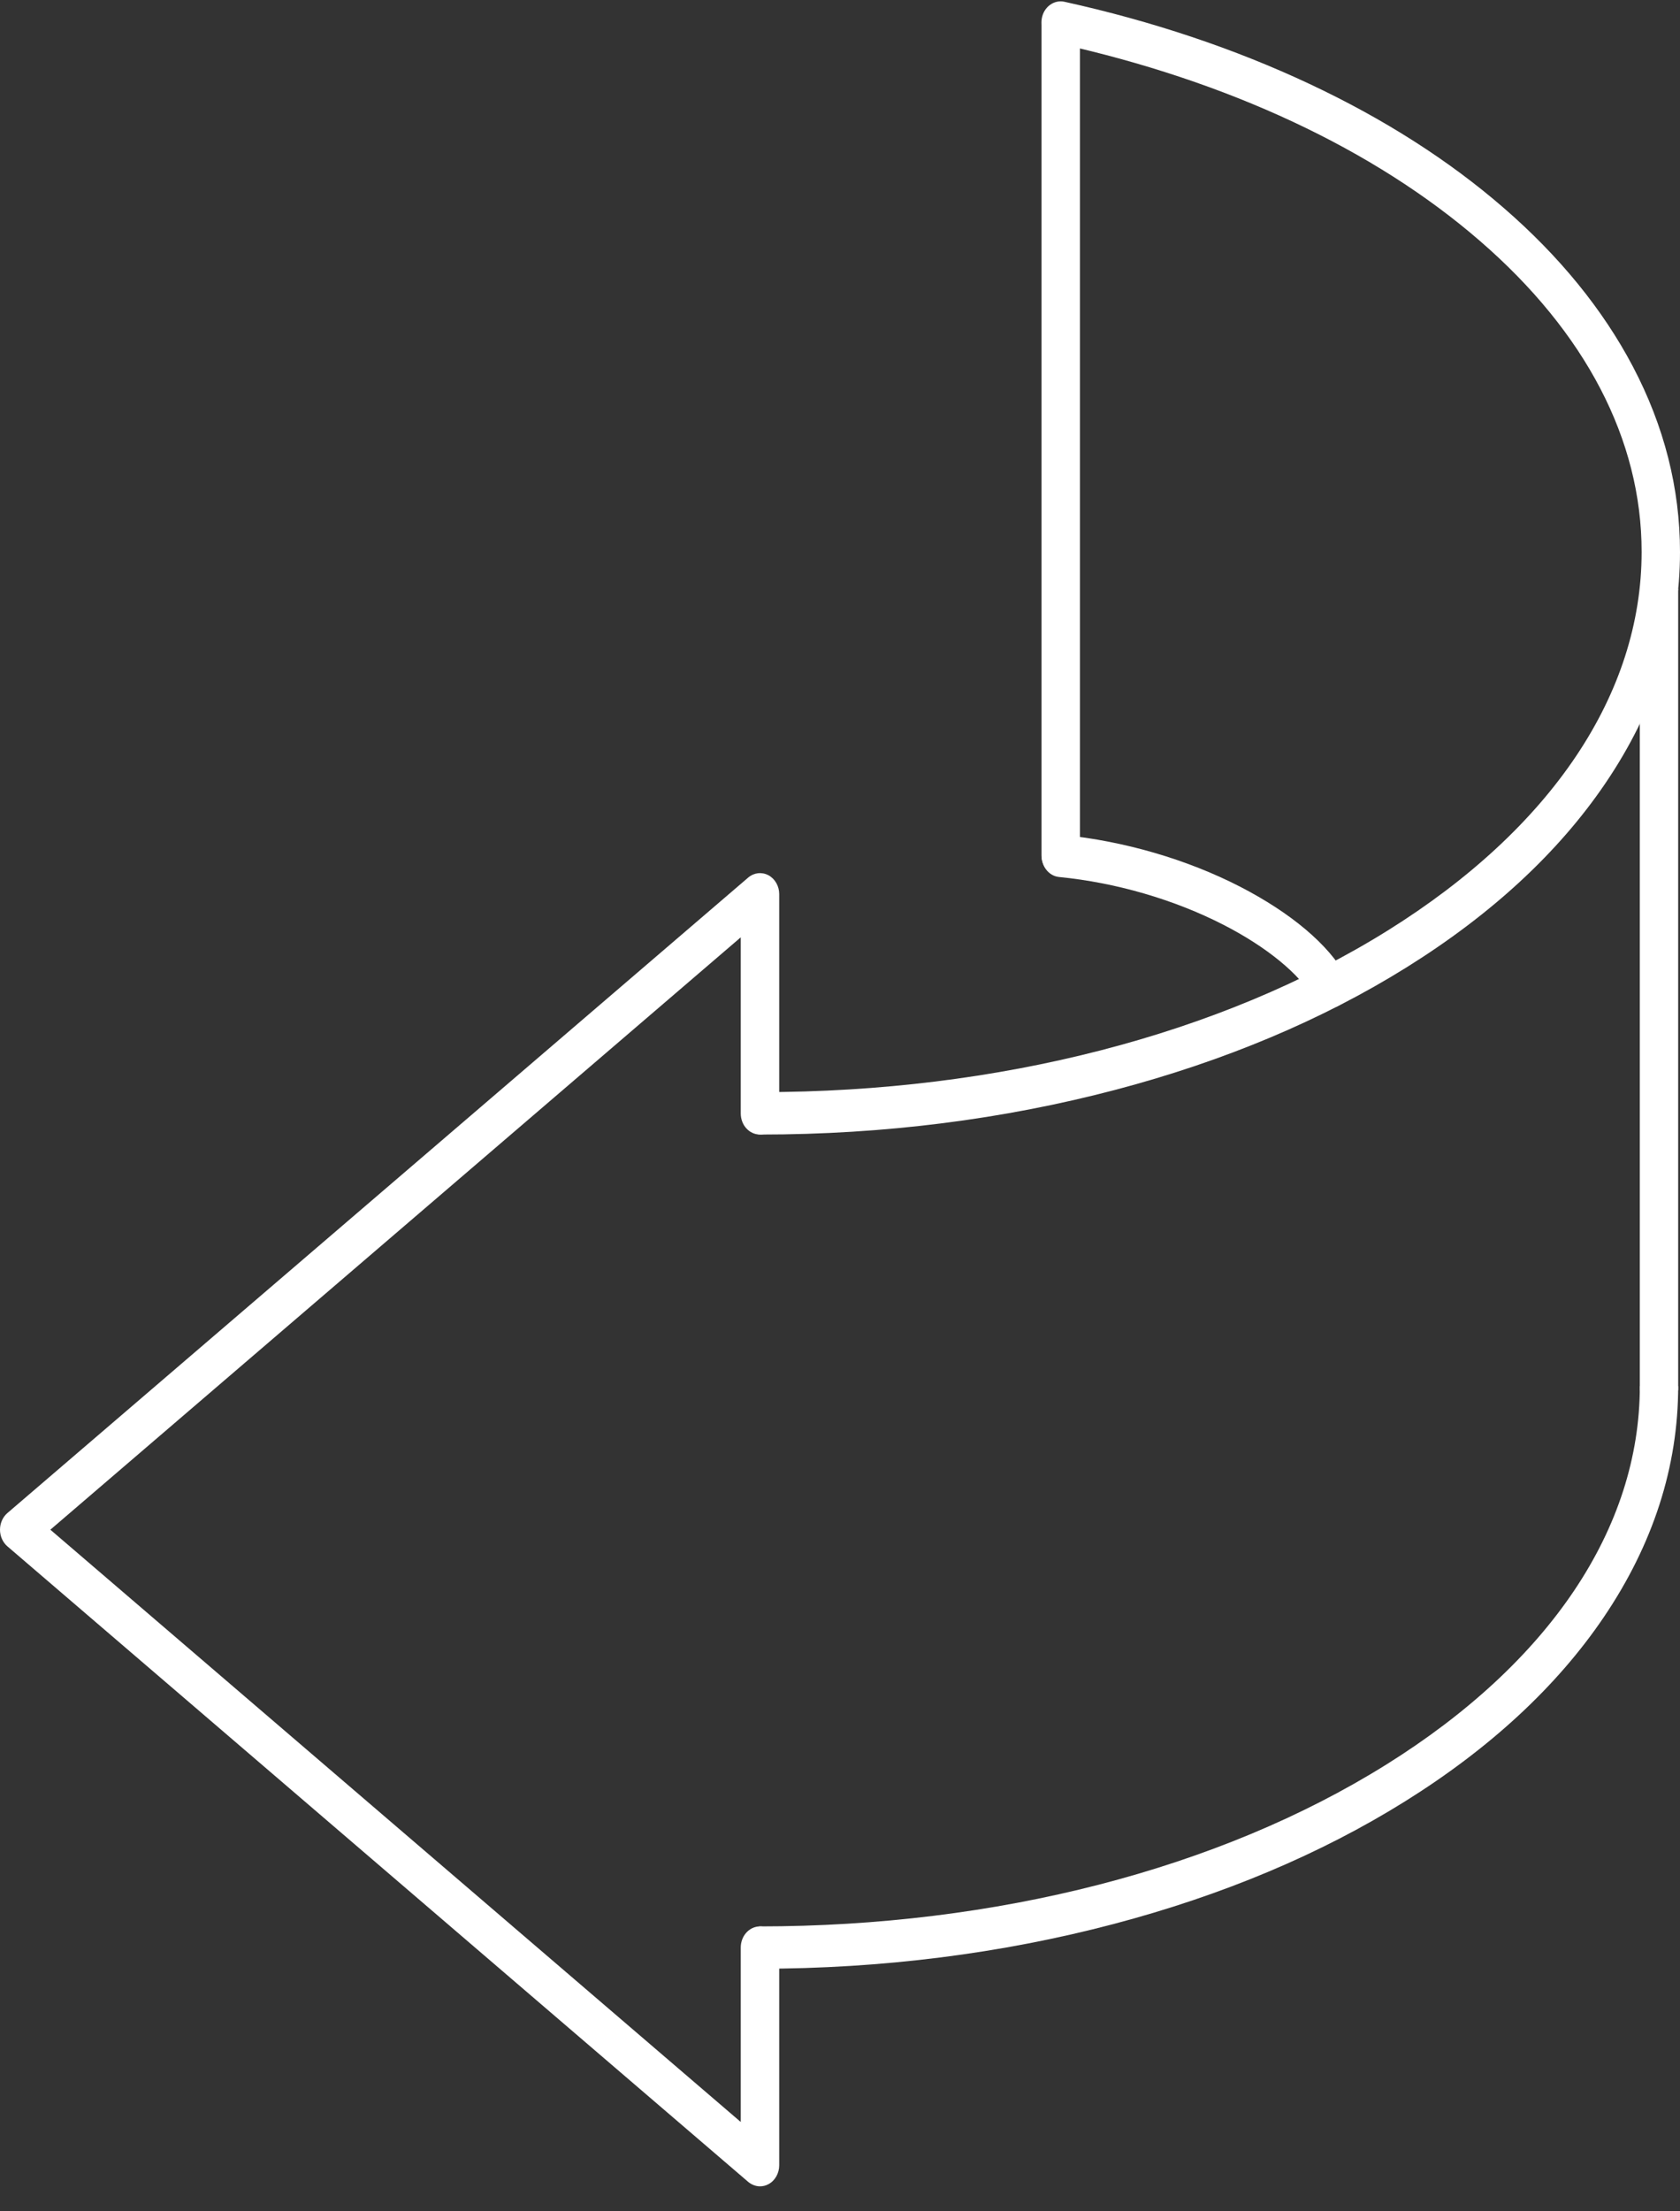
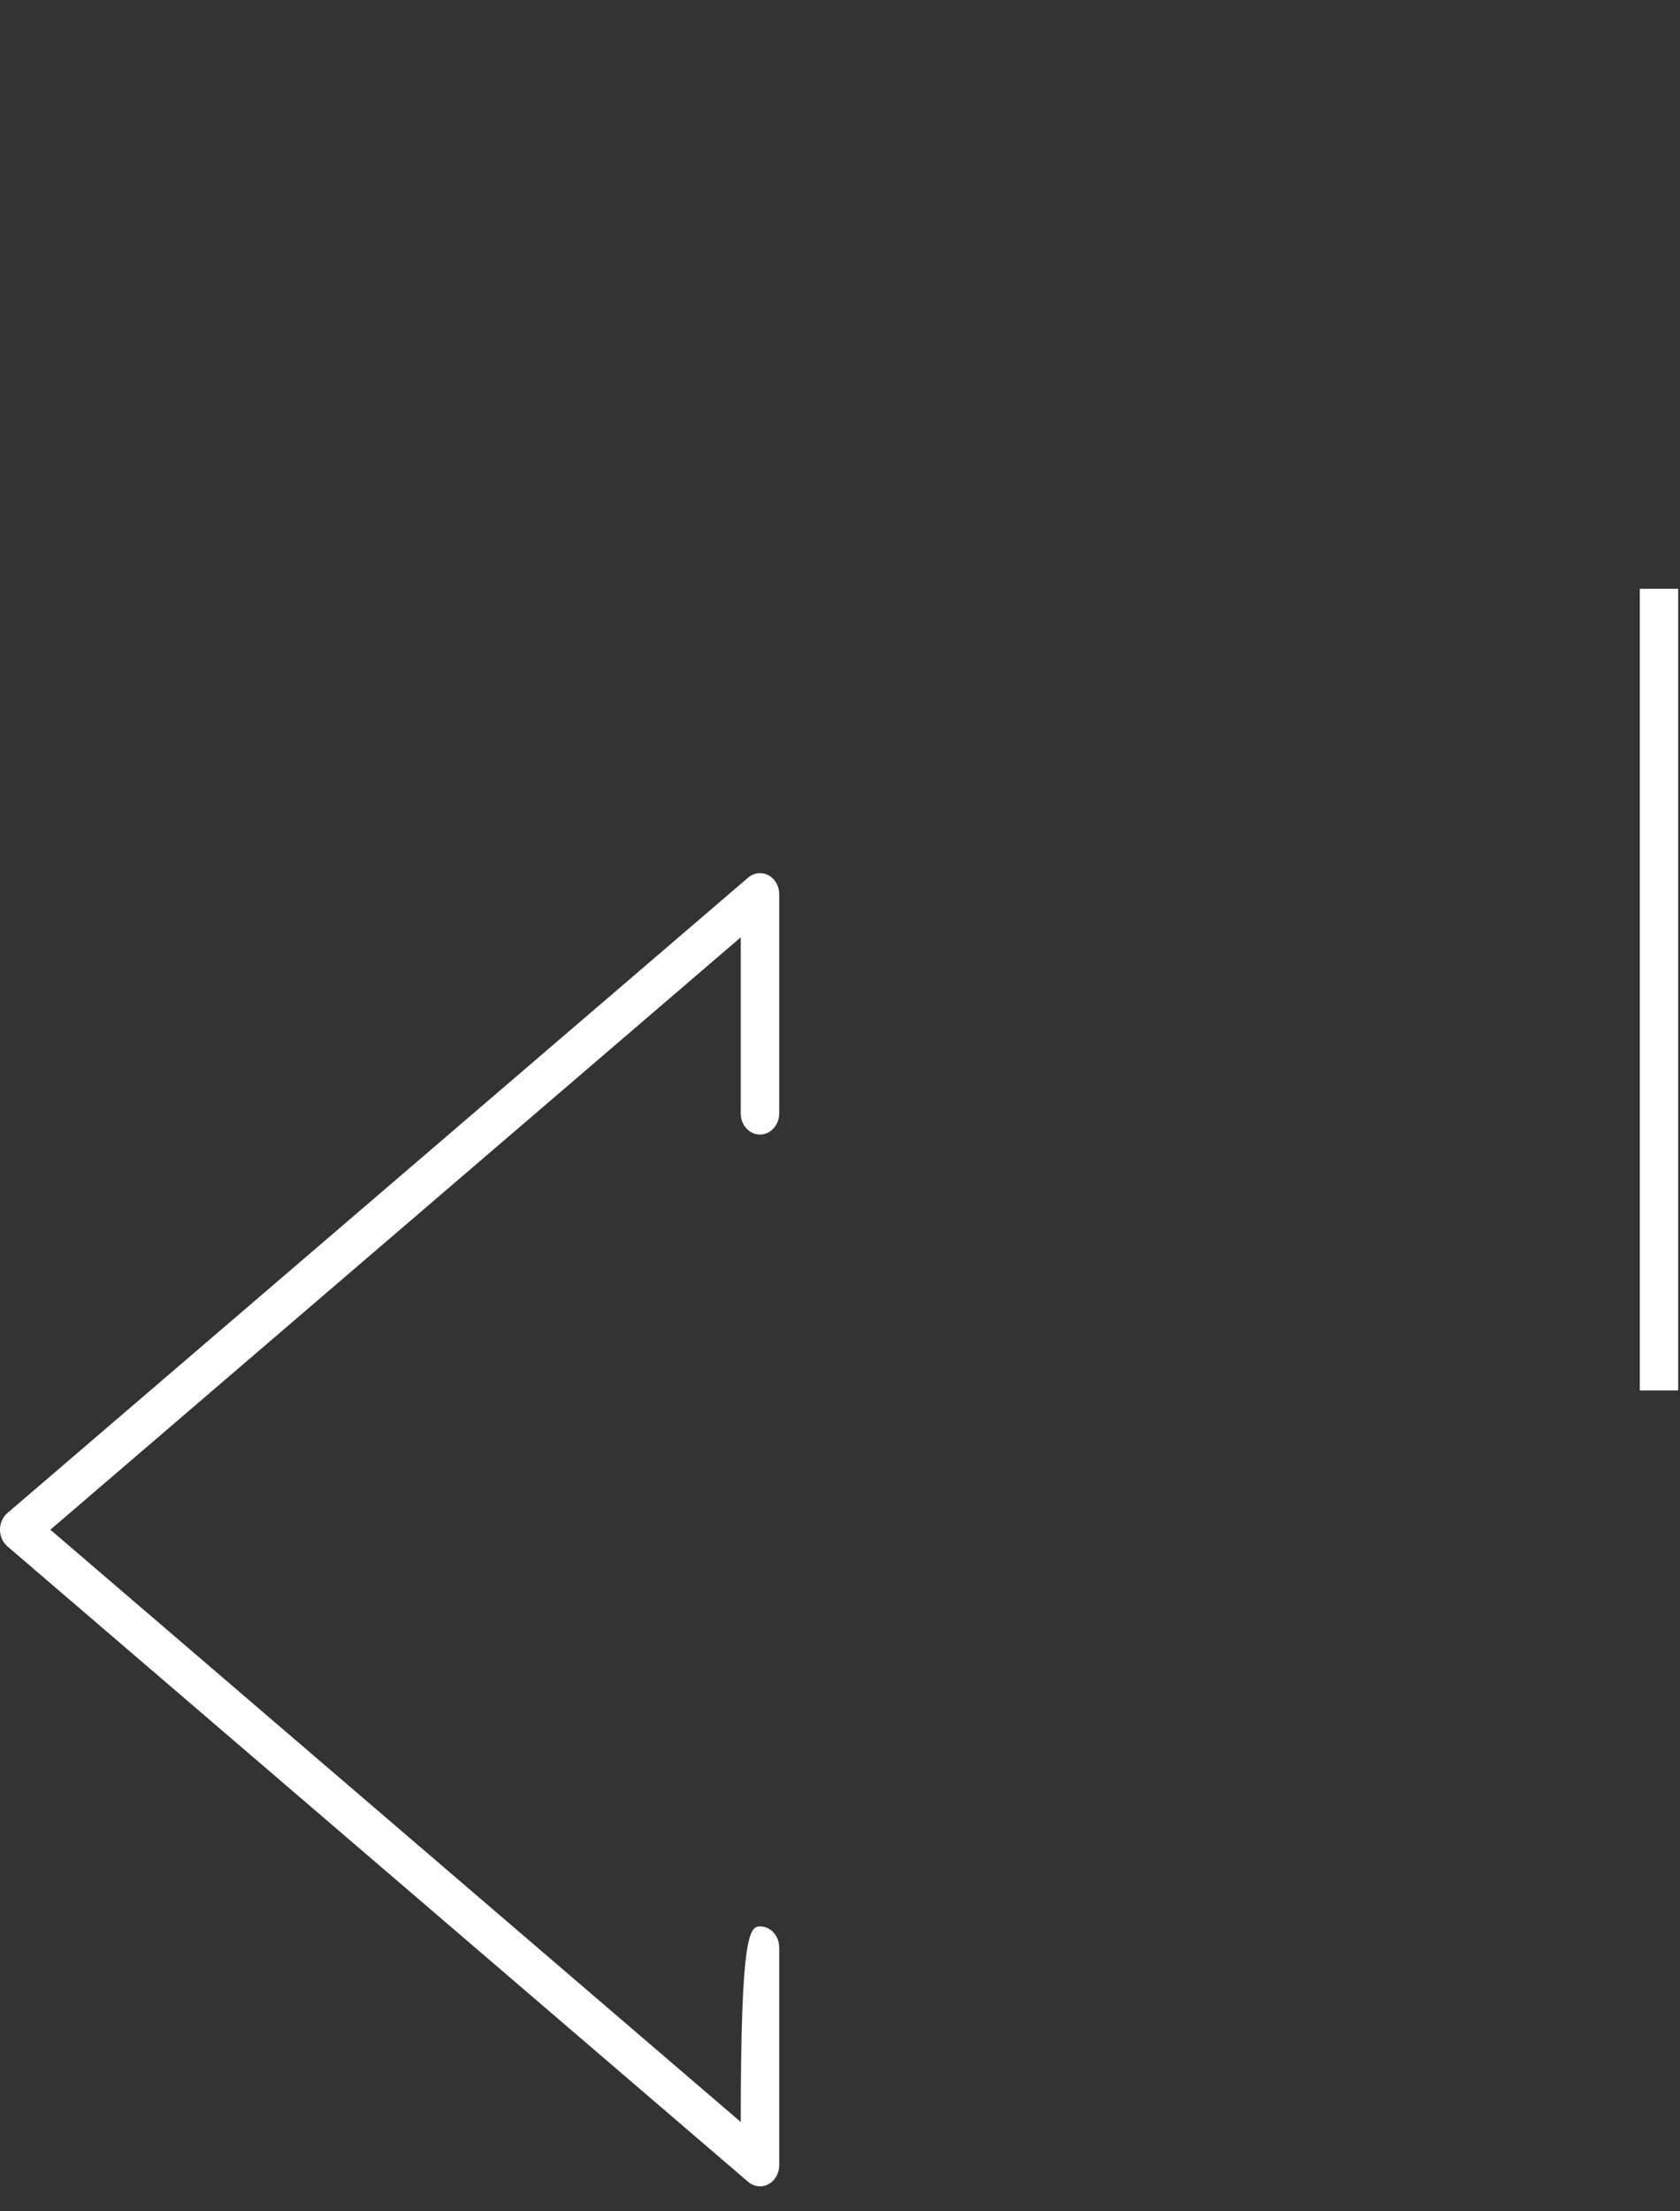
<svg xmlns="http://www.w3.org/2000/svg" width="38" height="50" viewBox="0 0 38 50" fill="none">
  <rect x="0" y="0" width="38" height="50" fill="#333333" stroke="none" />
  <g clip-path="url(#clip0_2006_2772)">
-     <path d="M17.169 44.512V43.558C22.534 43.558 27.57 42.261 31.349 39.903C35.052 37.593 37.091 34.553 37.091 31.343H37.959C37.959 33.161 37.392 34.919 36.274 36.569C35.213 38.135 33.699 39.534 31.777 40.733C29.871 41.922 27.657 42.853 25.192 43.503C22.649 44.173 19.949 44.515 17.167 44.515L17.169 44.512Z" fill="white" />
-     <path d="M30.071 22.797C29.924 22.797 29.781 22.716 29.701 22.567C29.406 22.031 28.649 21.411 27.678 20.913C26.564 20.341 25.243 19.956 23.956 19.83C23.717 19.807 23.542 19.574 23.563 19.311C23.583 19.048 23.795 18.856 24.035 18.879C25.42 19.015 26.845 19.43 28.046 20.047C29.201 20.642 30.053 21.36 30.444 22.071C30.569 22.296 30.502 22.59 30.297 22.726C30.228 22.772 30.15 22.795 30.074 22.795L30.071 22.797Z" fill="white" />
-     <path d="M23.993 19.817C23.754 19.817 23.558 19.605 23.558 19.339V0.561C23.558 0.298 23.751 0.083 23.993 0.083C24.235 0.083 24.428 0.296 24.428 0.561V19.339C24.428 19.602 24.235 19.817 23.993 19.817Z" fill="white" />
-     <path d="M17.211 25.651C16.971 25.651 16.776 25.438 16.776 25.172C16.776 24.907 16.969 24.694 17.211 24.694C22.575 24.694 27.611 23.396 31.39 21.039C35.093 18.729 37.132 15.689 37.132 12.478C37.132 9.951 35.869 7.52 33.475 5.448C31.082 3.374 27.772 1.826 23.906 0.976C23.671 0.925 23.519 0.672 23.565 0.414C23.611 0.156 23.841 -0.011 24.076 0.04C26.062 0.478 27.926 1.102 29.618 1.897C31.3 2.686 32.778 3.63 34.011 4.7C35.273 5.792 36.255 6.999 36.932 8.284C37.641 9.63 38 11.042 38 12.481C38 14.3 37.434 16.058 36.315 17.707C35.254 19.273 33.74 20.672 31.818 21.871C29.913 23.06 27.698 23.991 25.234 24.641C22.691 25.311 19.991 25.653 17.208 25.653L17.211 25.651Z" fill="white" />
    <path d="M37.959 13.313H37.091V31.439H37.959V13.313Z" fill="white" />
-     <path d="M17.19 49.435C17.096 49.435 17.001 49.399 16.923 49.334L0.168 34.965C0.062 34.874 0 34.735 0 34.588C0 34.441 0.062 34.302 0.168 34.211L16.923 19.843C17.054 19.731 17.231 19.711 17.381 19.79C17.53 19.87 17.625 20.035 17.625 20.217V25.175C17.625 25.438 17.431 25.653 17.19 25.653C16.948 25.653 16.755 25.441 16.755 25.175V21.194L1.139 34.588L16.755 47.98V44.036C16.755 43.773 16.948 43.558 17.19 43.558C17.431 43.558 17.625 43.771 17.625 44.036V48.959C17.625 49.141 17.53 49.308 17.381 49.387C17.321 49.42 17.254 49.435 17.19 49.435Z" fill="white" />
+     <path d="M17.19 49.435C17.096 49.435 17.001 49.399 16.923 49.334L0.168 34.965C0.062 34.874 0 34.735 0 34.588C0 34.441 0.062 34.302 0.168 34.211L16.923 19.843C17.054 19.731 17.231 19.711 17.381 19.79C17.53 19.87 17.625 20.035 17.625 20.217V25.175C17.625 25.438 17.431 25.653 17.19 25.653C16.948 25.653 16.755 25.441 16.755 25.175V21.194L1.139 34.588L16.755 47.98C16.755 43.773 16.948 43.558 17.19 43.558C17.431 43.558 17.625 43.771 17.625 44.036V48.959C17.625 49.141 17.53 49.308 17.381 49.387C17.321 49.42 17.254 49.435 17.19 49.435Z" fill="white" />
  </g>
  <defs>
    <clipPath id="clip0_2006_2772">
      <rect width="38" height="49.402" fill="white" transform="translate(0 0.033)" />
    </clipPath>
  </defs>
</svg>